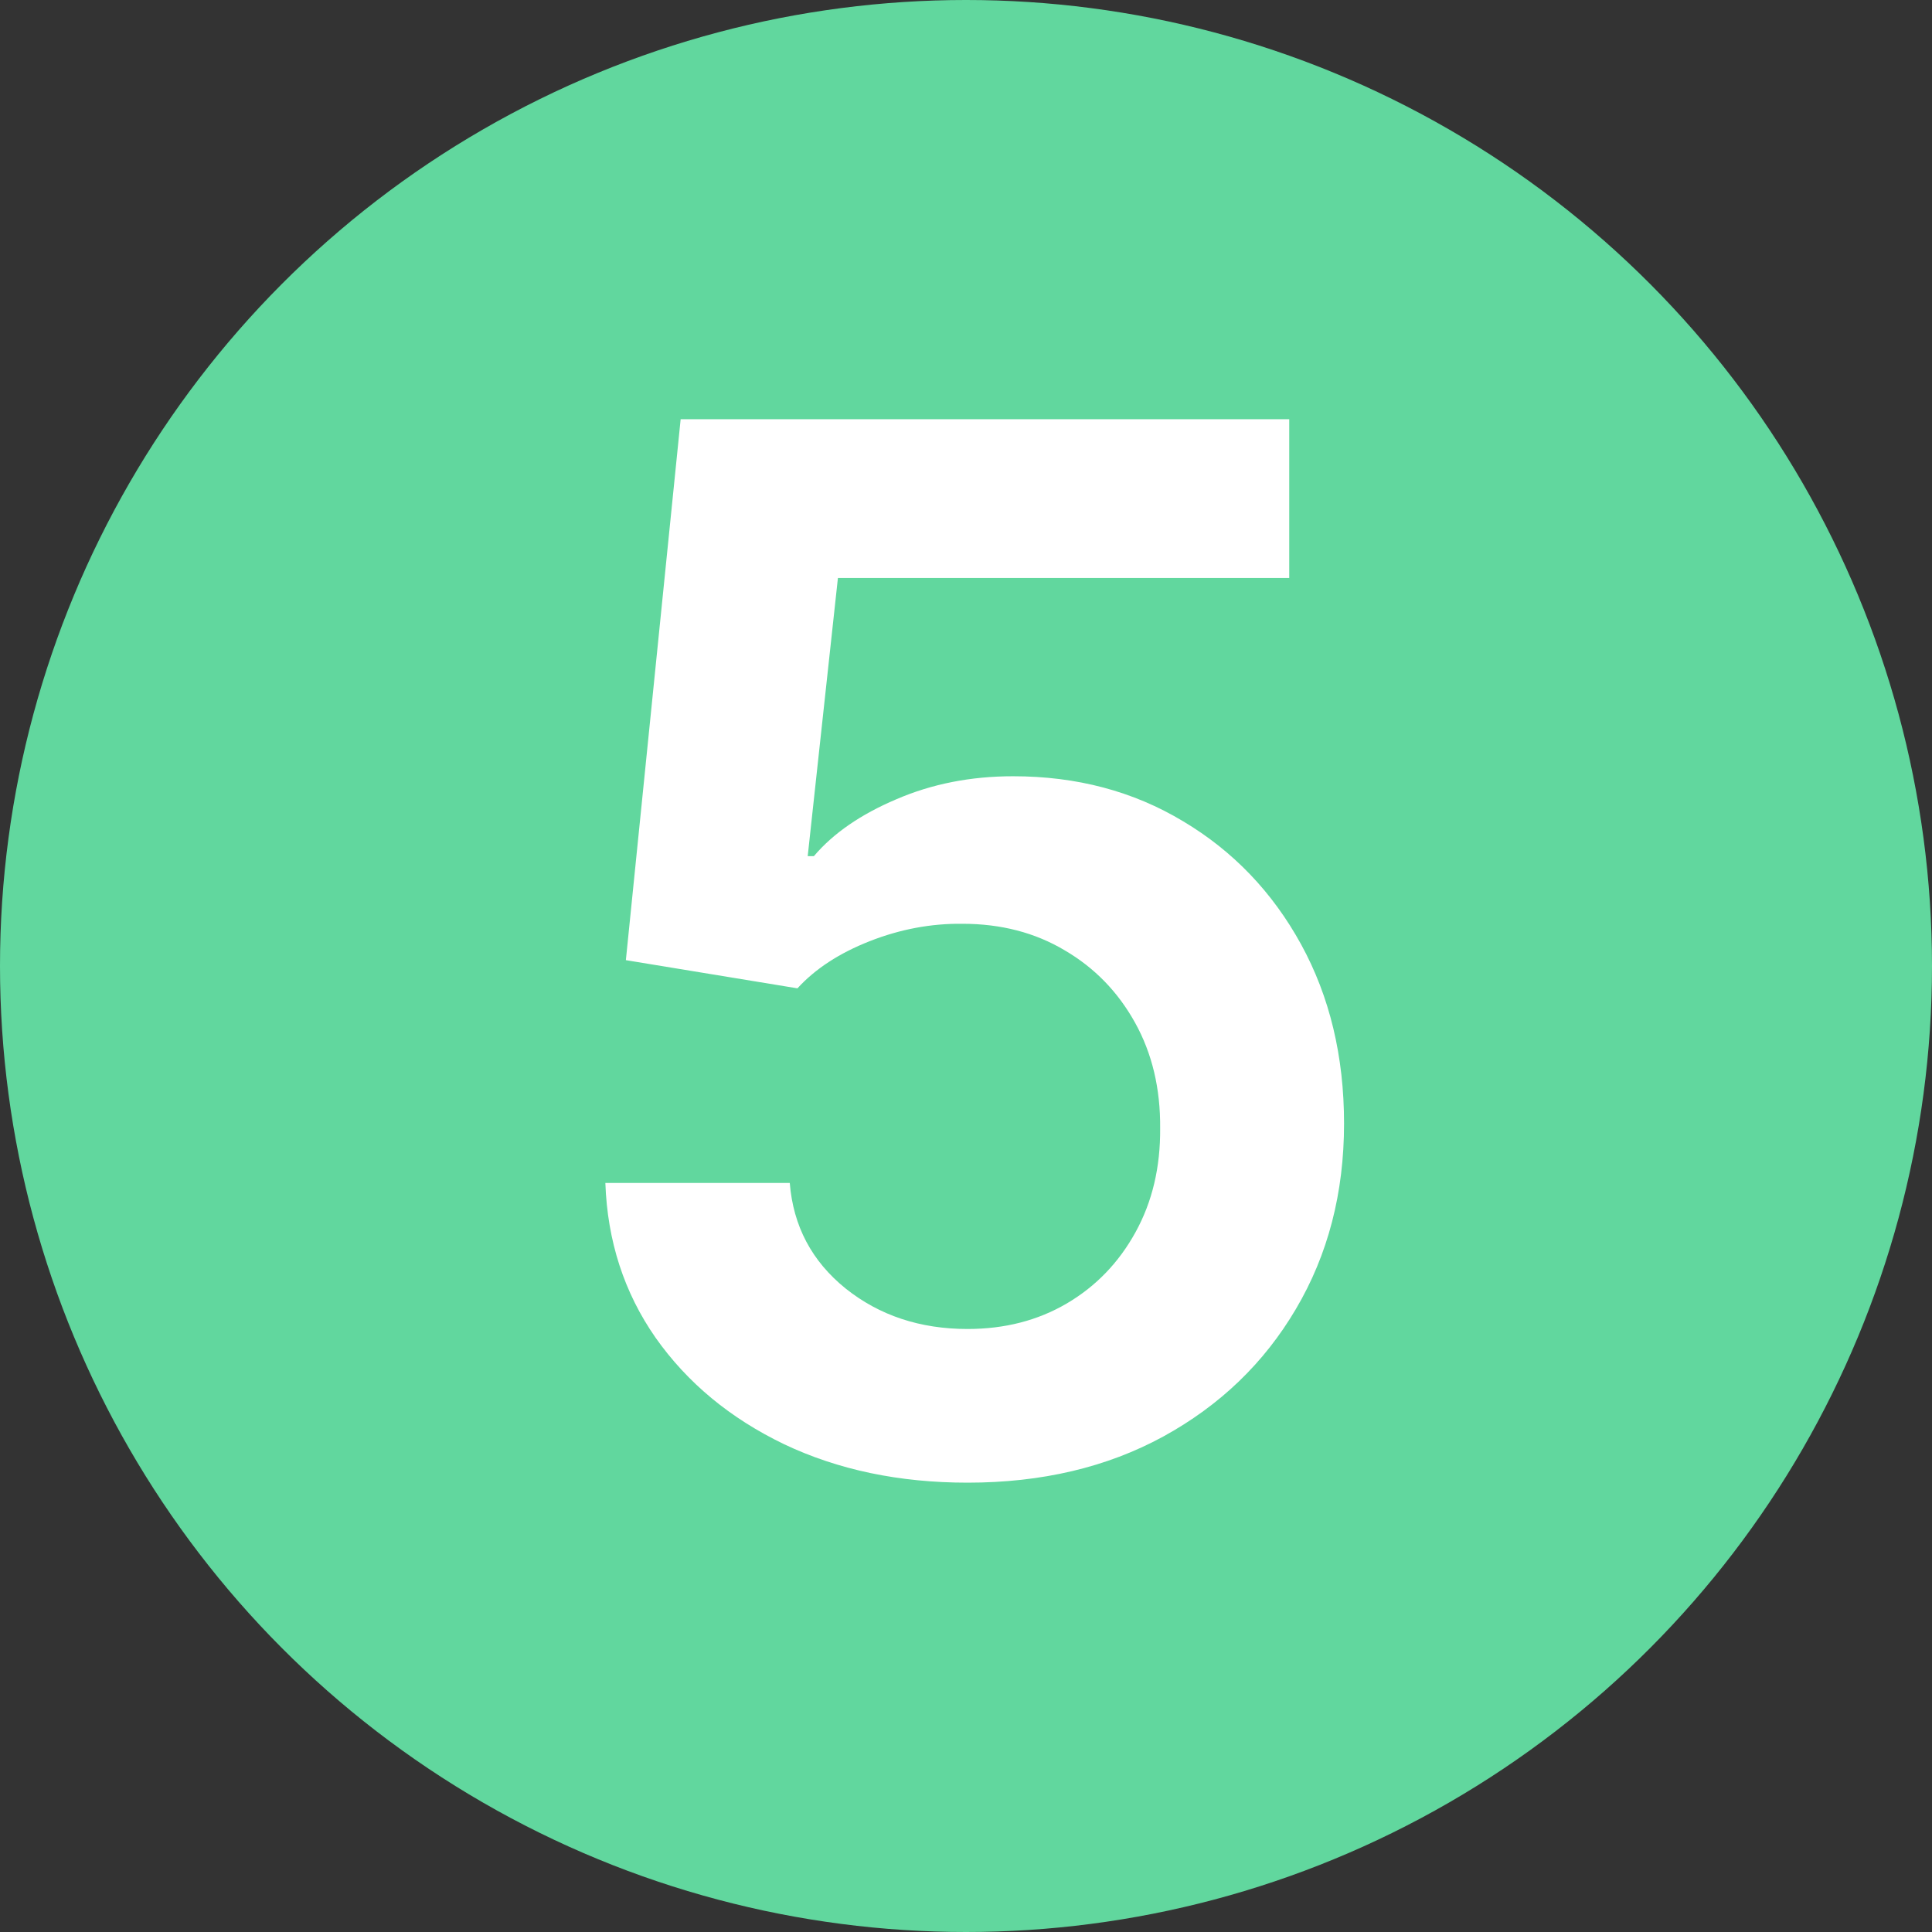
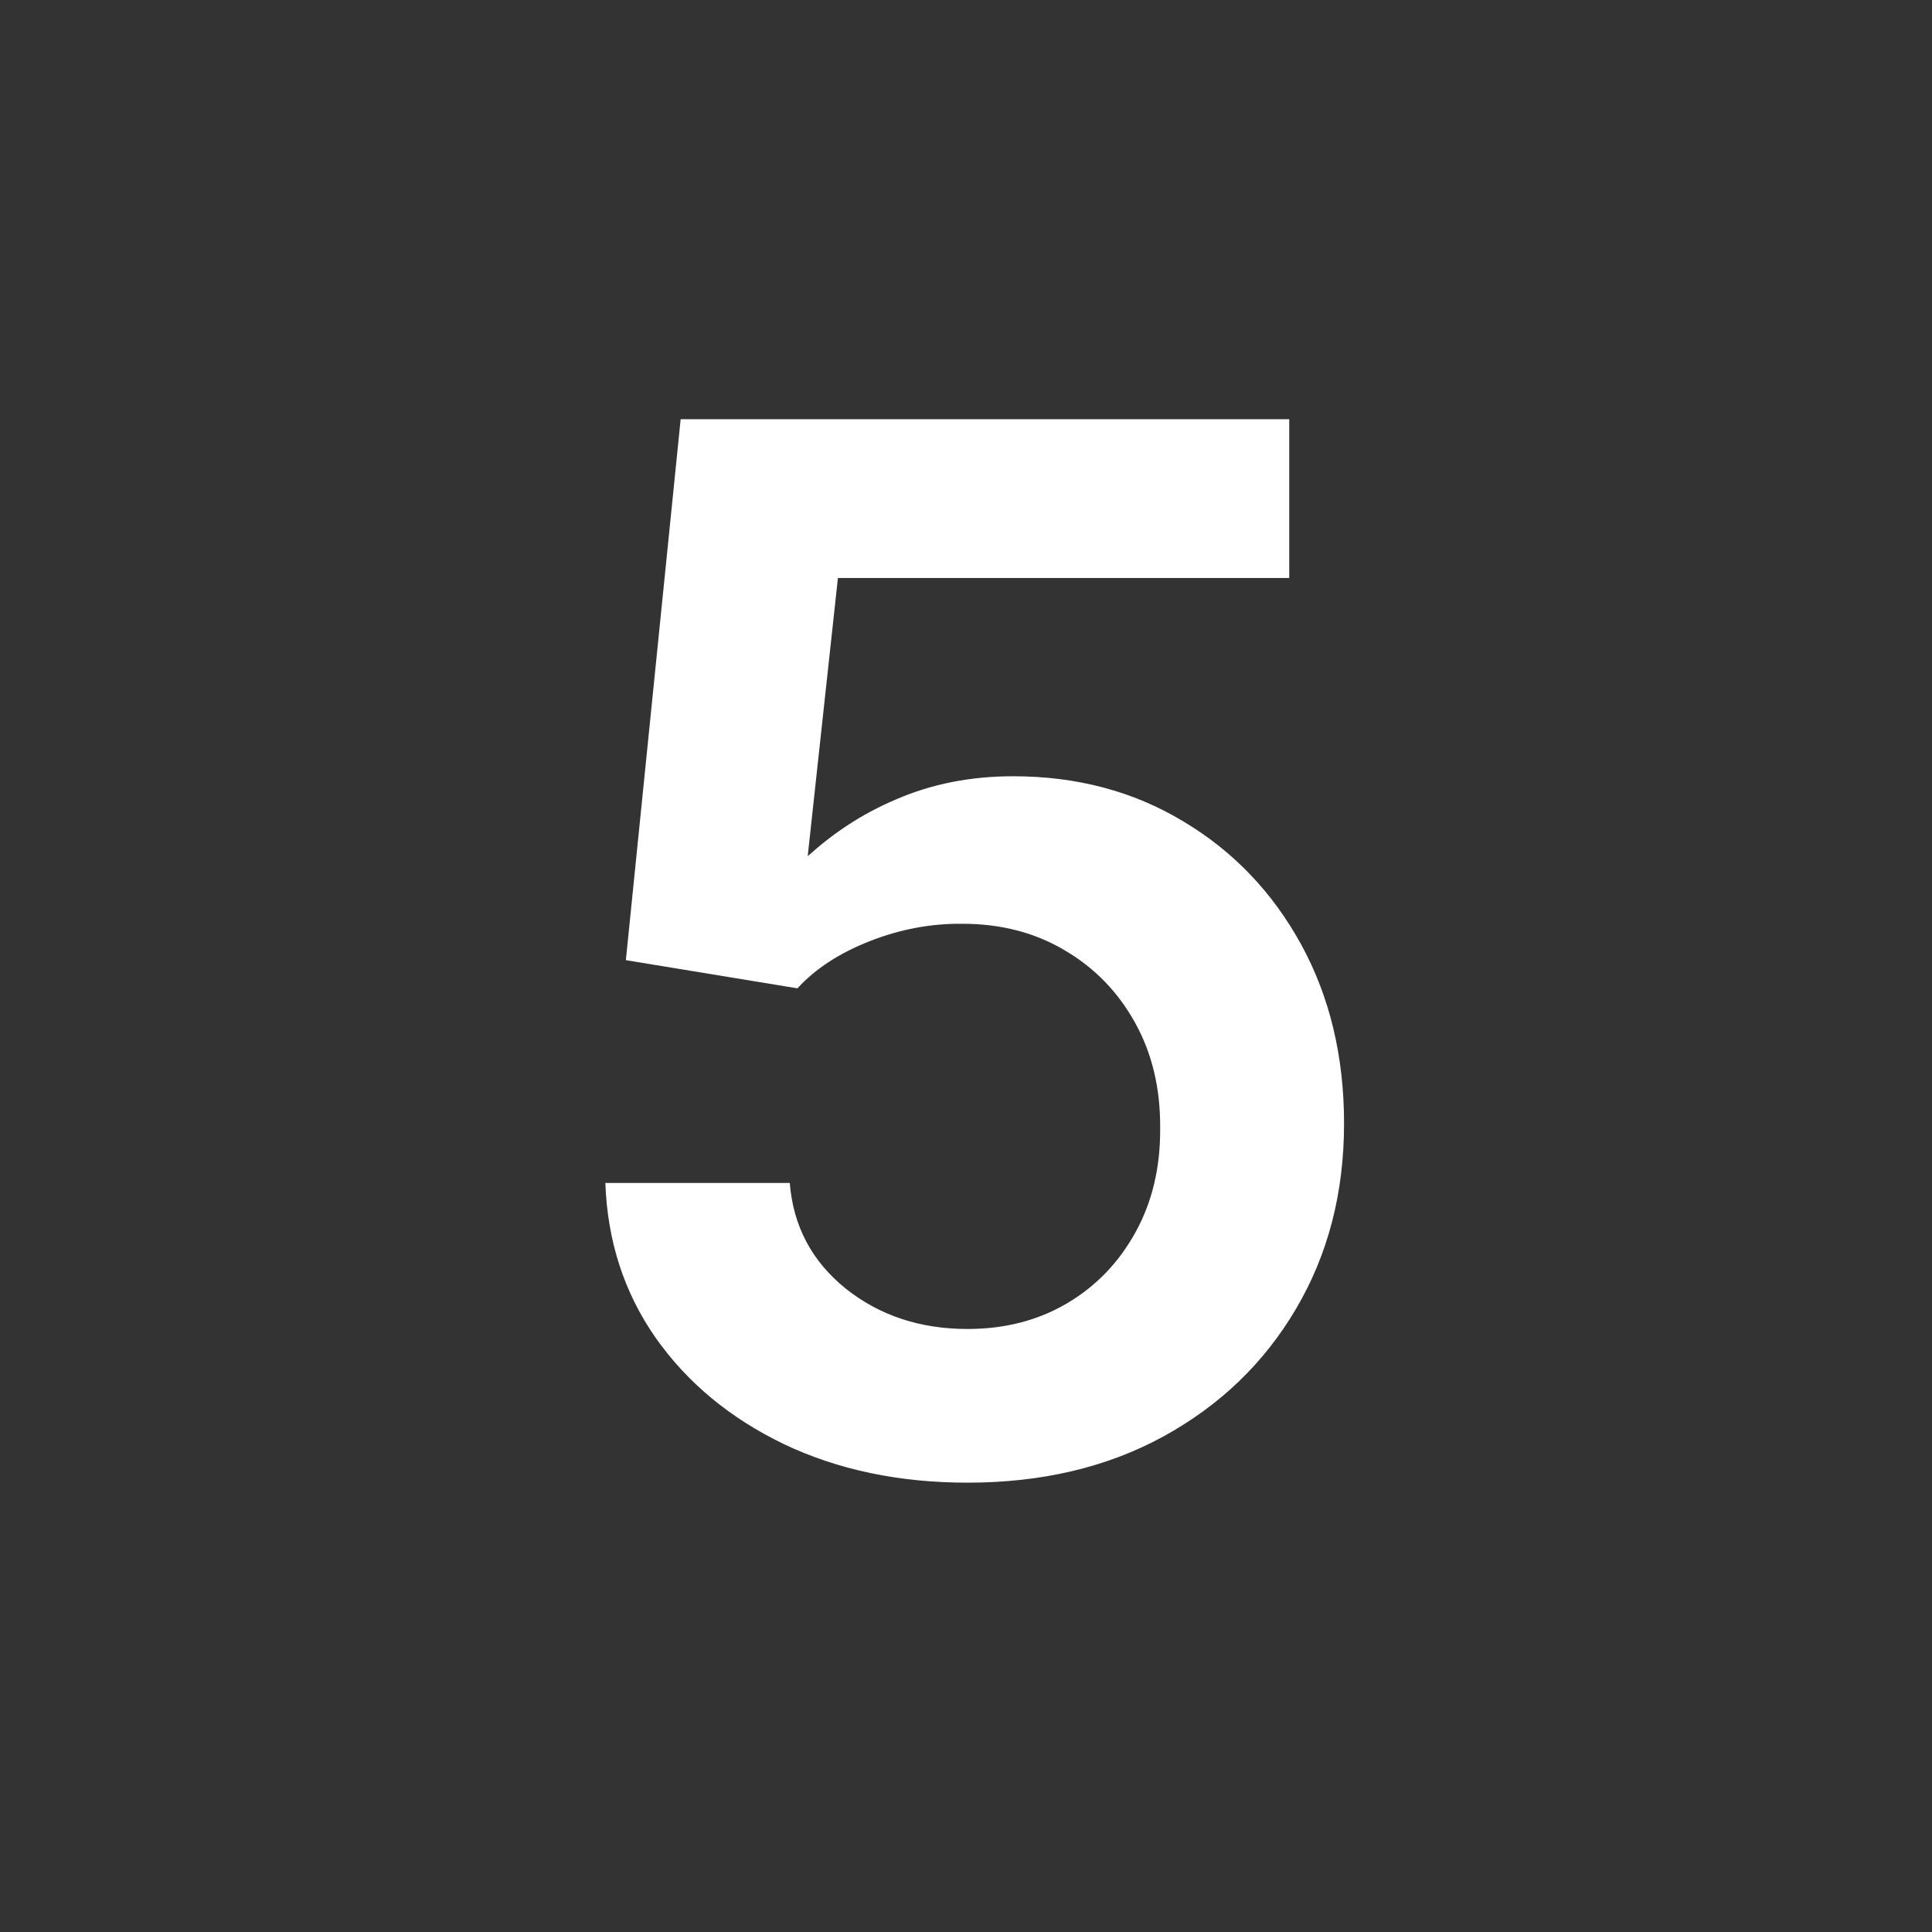
<svg xmlns="http://www.w3.org/2000/svg" width="75" height="75" viewBox="0 0 75 75" fill="none">
  <rect x="0" y="0" width="75" height="75" fill="#333333" stroke="none" />
-   <circle cx="37.5" cy="37.5" r="37.5" fill="#61D79E" />
-   <path d="M37.56 57.557C34.908 57.557 32.535 57.06 30.44 56.065C28.346 55.058 26.682 53.679 25.449 51.929C24.229 50.179 23.579 48.177 23.5 45.923H30.659C30.792 47.594 31.514 48.959 32.827 50.02C34.139 51.067 35.717 51.591 37.56 51.591C39.005 51.591 40.291 51.26 41.418 50.597C42.544 49.934 43.433 49.012 44.082 47.832C44.732 46.653 45.05 45.307 45.037 43.795C45.05 42.258 44.725 40.892 44.062 39.699C43.4 38.506 42.492 37.571 41.338 36.895C40.185 36.206 38.859 35.861 37.361 35.861C36.141 35.847 34.941 36.073 33.761 36.537C32.581 37.001 31.647 37.611 30.957 38.367L24.296 37.273L26.423 16.273H50.048V22.438H32.528L31.355 33.236H31.594C32.349 32.347 33.417 31.612 34.795 31.028C36.174 30.432 37.686 30.134 39.33 30.134C41.795 30.134 43.996 30.717 45.932 31.884C47.867 33.037 49.392 34.628 50.506 36.656C51.619 38.685 52.176 41.005 52.176 43.617C52.176 46.308 51.553 48.707 50.307 50.815C49.074 52.91 47.357 54.561 45.156 55.767C42.969 56.96 40.437 57.557 37.56 57.557Z" fill="white" />
+   <path d="M37.56 57.557C34.908 57.557 32.535 57.06 30.44 56.065C28.346 55.058 26.682 53.679 25.449 51.929C24.229 50.179 23.579 48.177 23.5 45.923H30.659C30.792 47.594 31.514 48.959 32.827 50.02C34.139 51.067 35.717 51.591 37.56 51.591C39.005 51.591 40.291 51.26 41.418 50.597C42.544 49.934 43.433 49.012 44.082 47.832C44.732 46.653 45.05 45.307 45.037 43.795C45.05 42.258 44.725 40.892 44.062 39.699C43.4 38.506 42.492 37.571 41.338 36.895C40.185 36.206 38.859 35.861 37.361 35.861C36.141 35.847 34.941 36.073 33.761 36.537C32.581 37.001 31.647 37.611 30.957 38.367L24.296 37.273L26.423 16.273H50.048V22.438H32.528L31.355 33.236C32.349 32.347 33.417 31.612 34.795 31.028C36.174 30.432 37.686 30.134 39.33 30.134C41.795 30.134 43.996 30.717 45.932 31.884C47.867 33.037 49.392 34.628 50.506 36.656C51.619 38.685 52.176 41.005 52.176 43.617C52.176 46.308 51.553 48.707 50.307 50.815C49.074 52.91 47.357 54.561 45.156 55.767C42.969 56.96 40.437 57.557 37.56 57.557Z" fill="white" />
</svg>